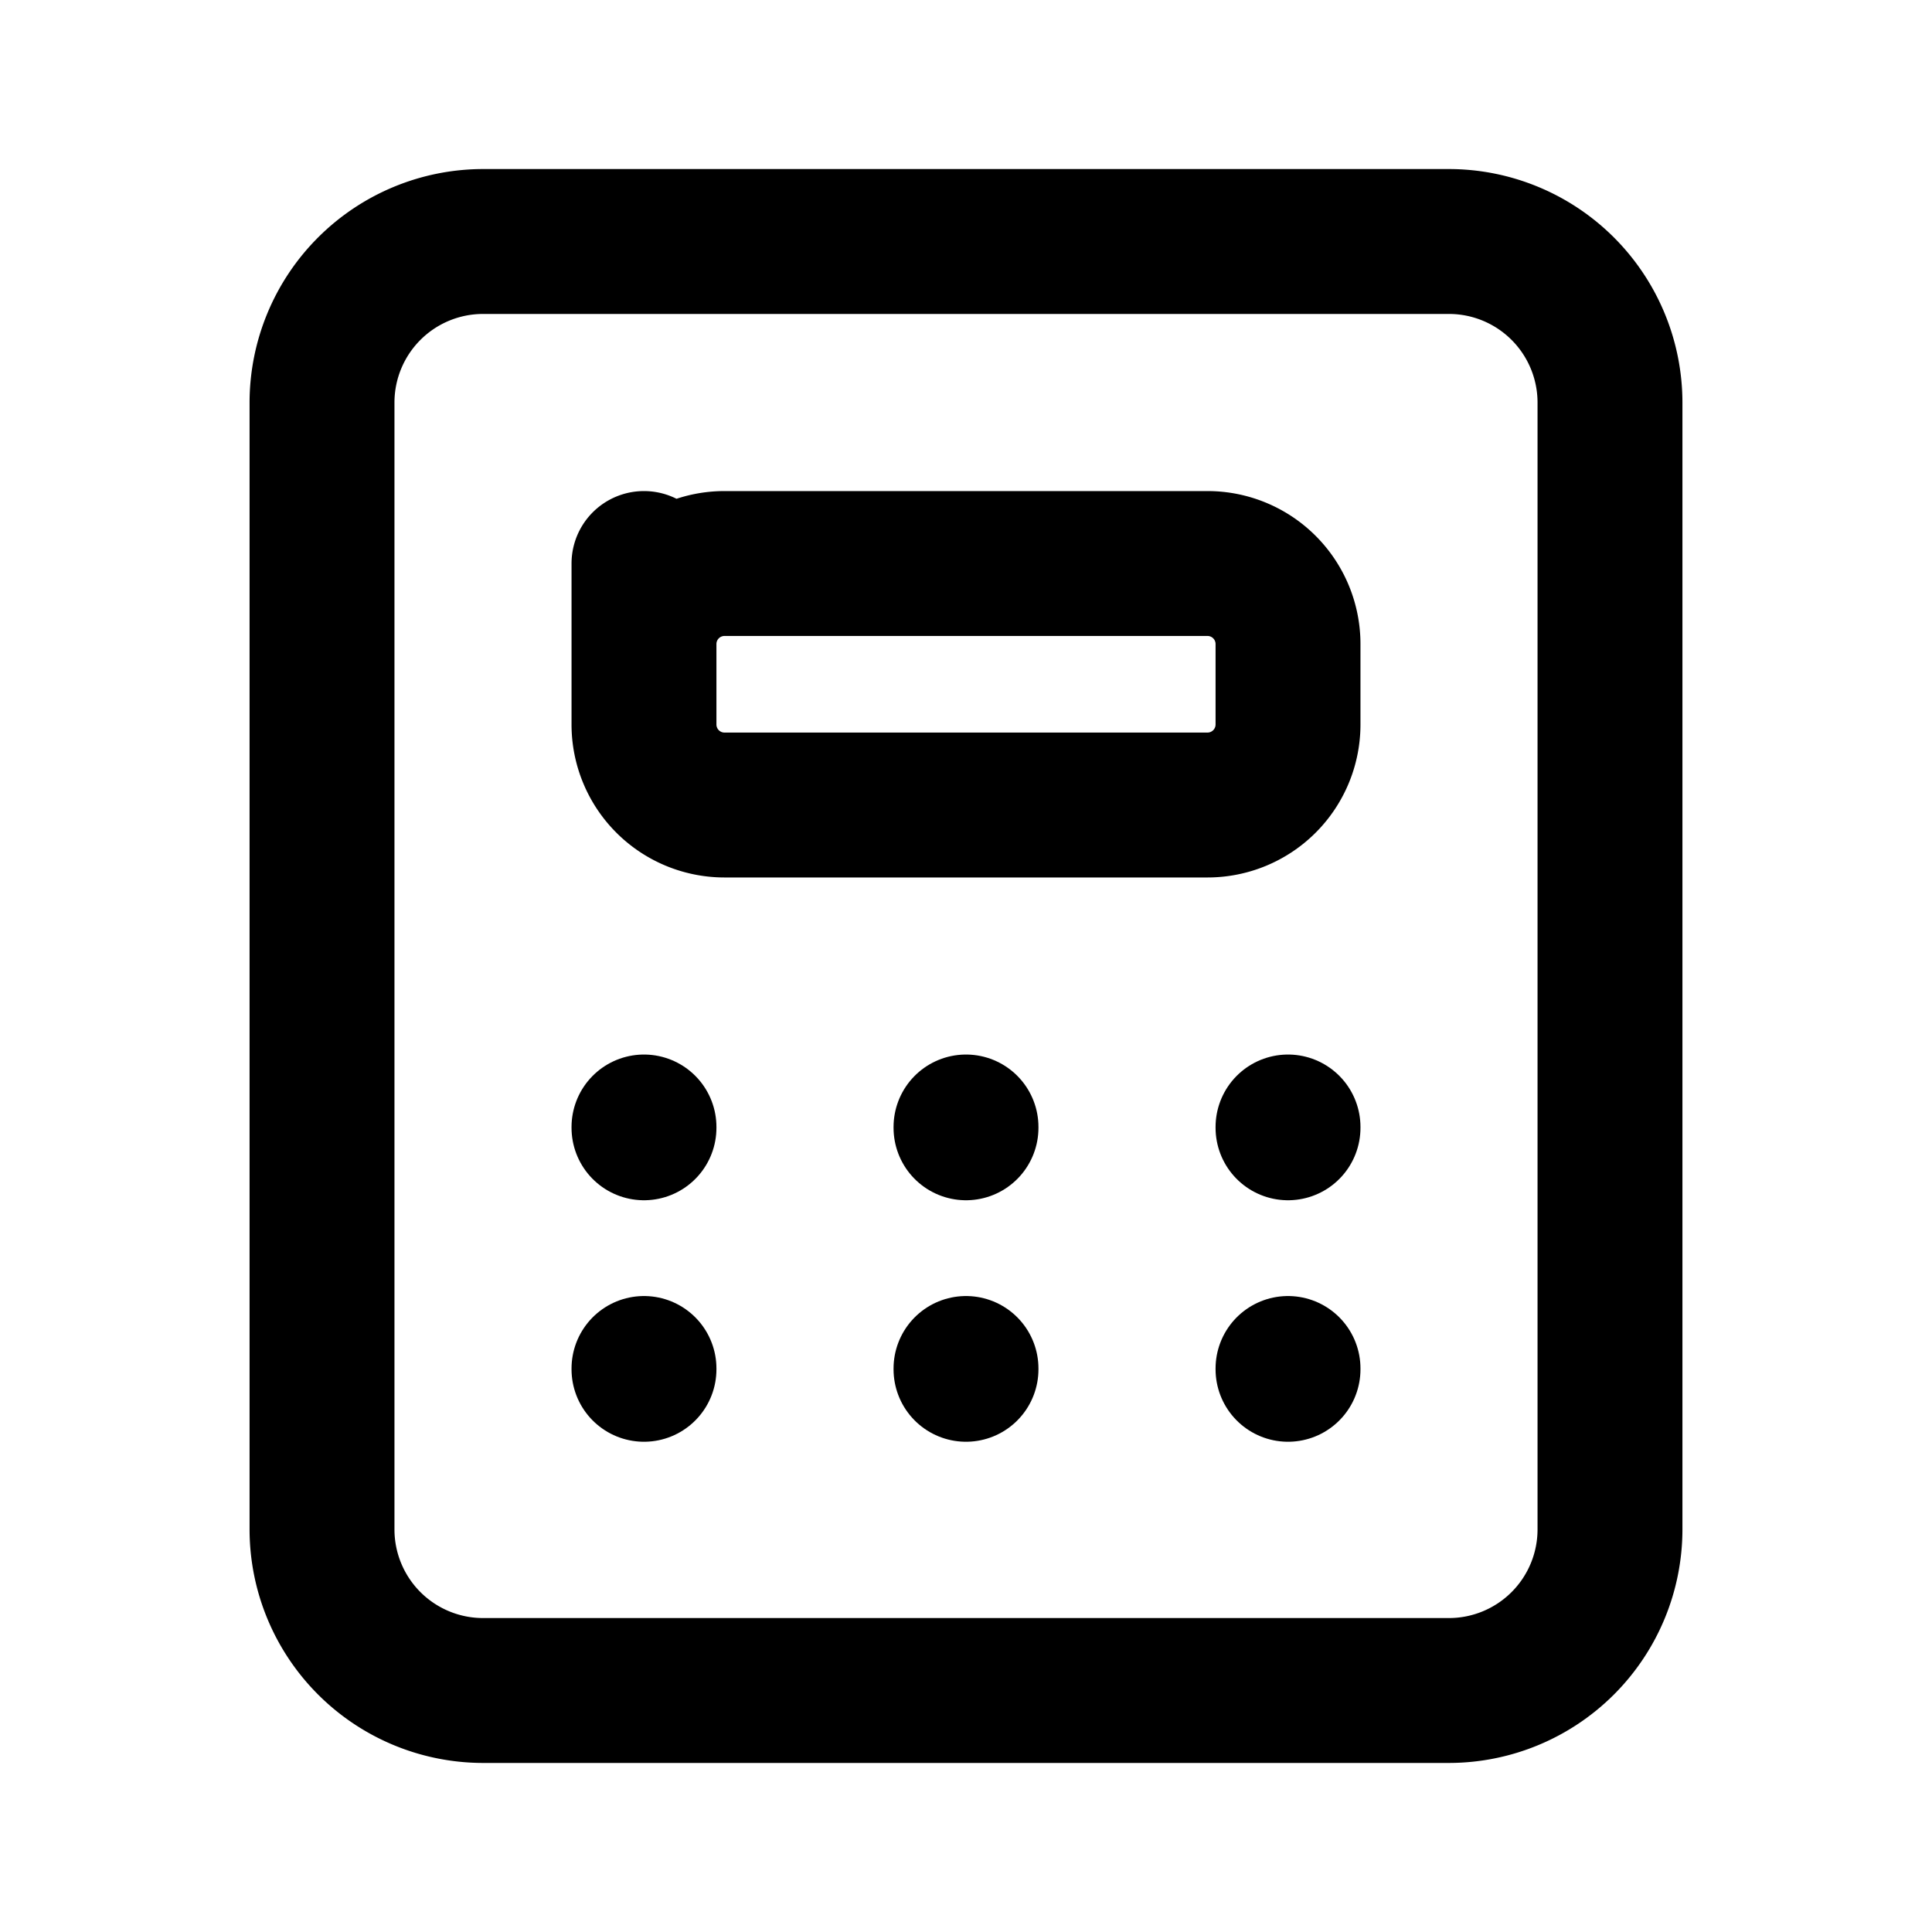
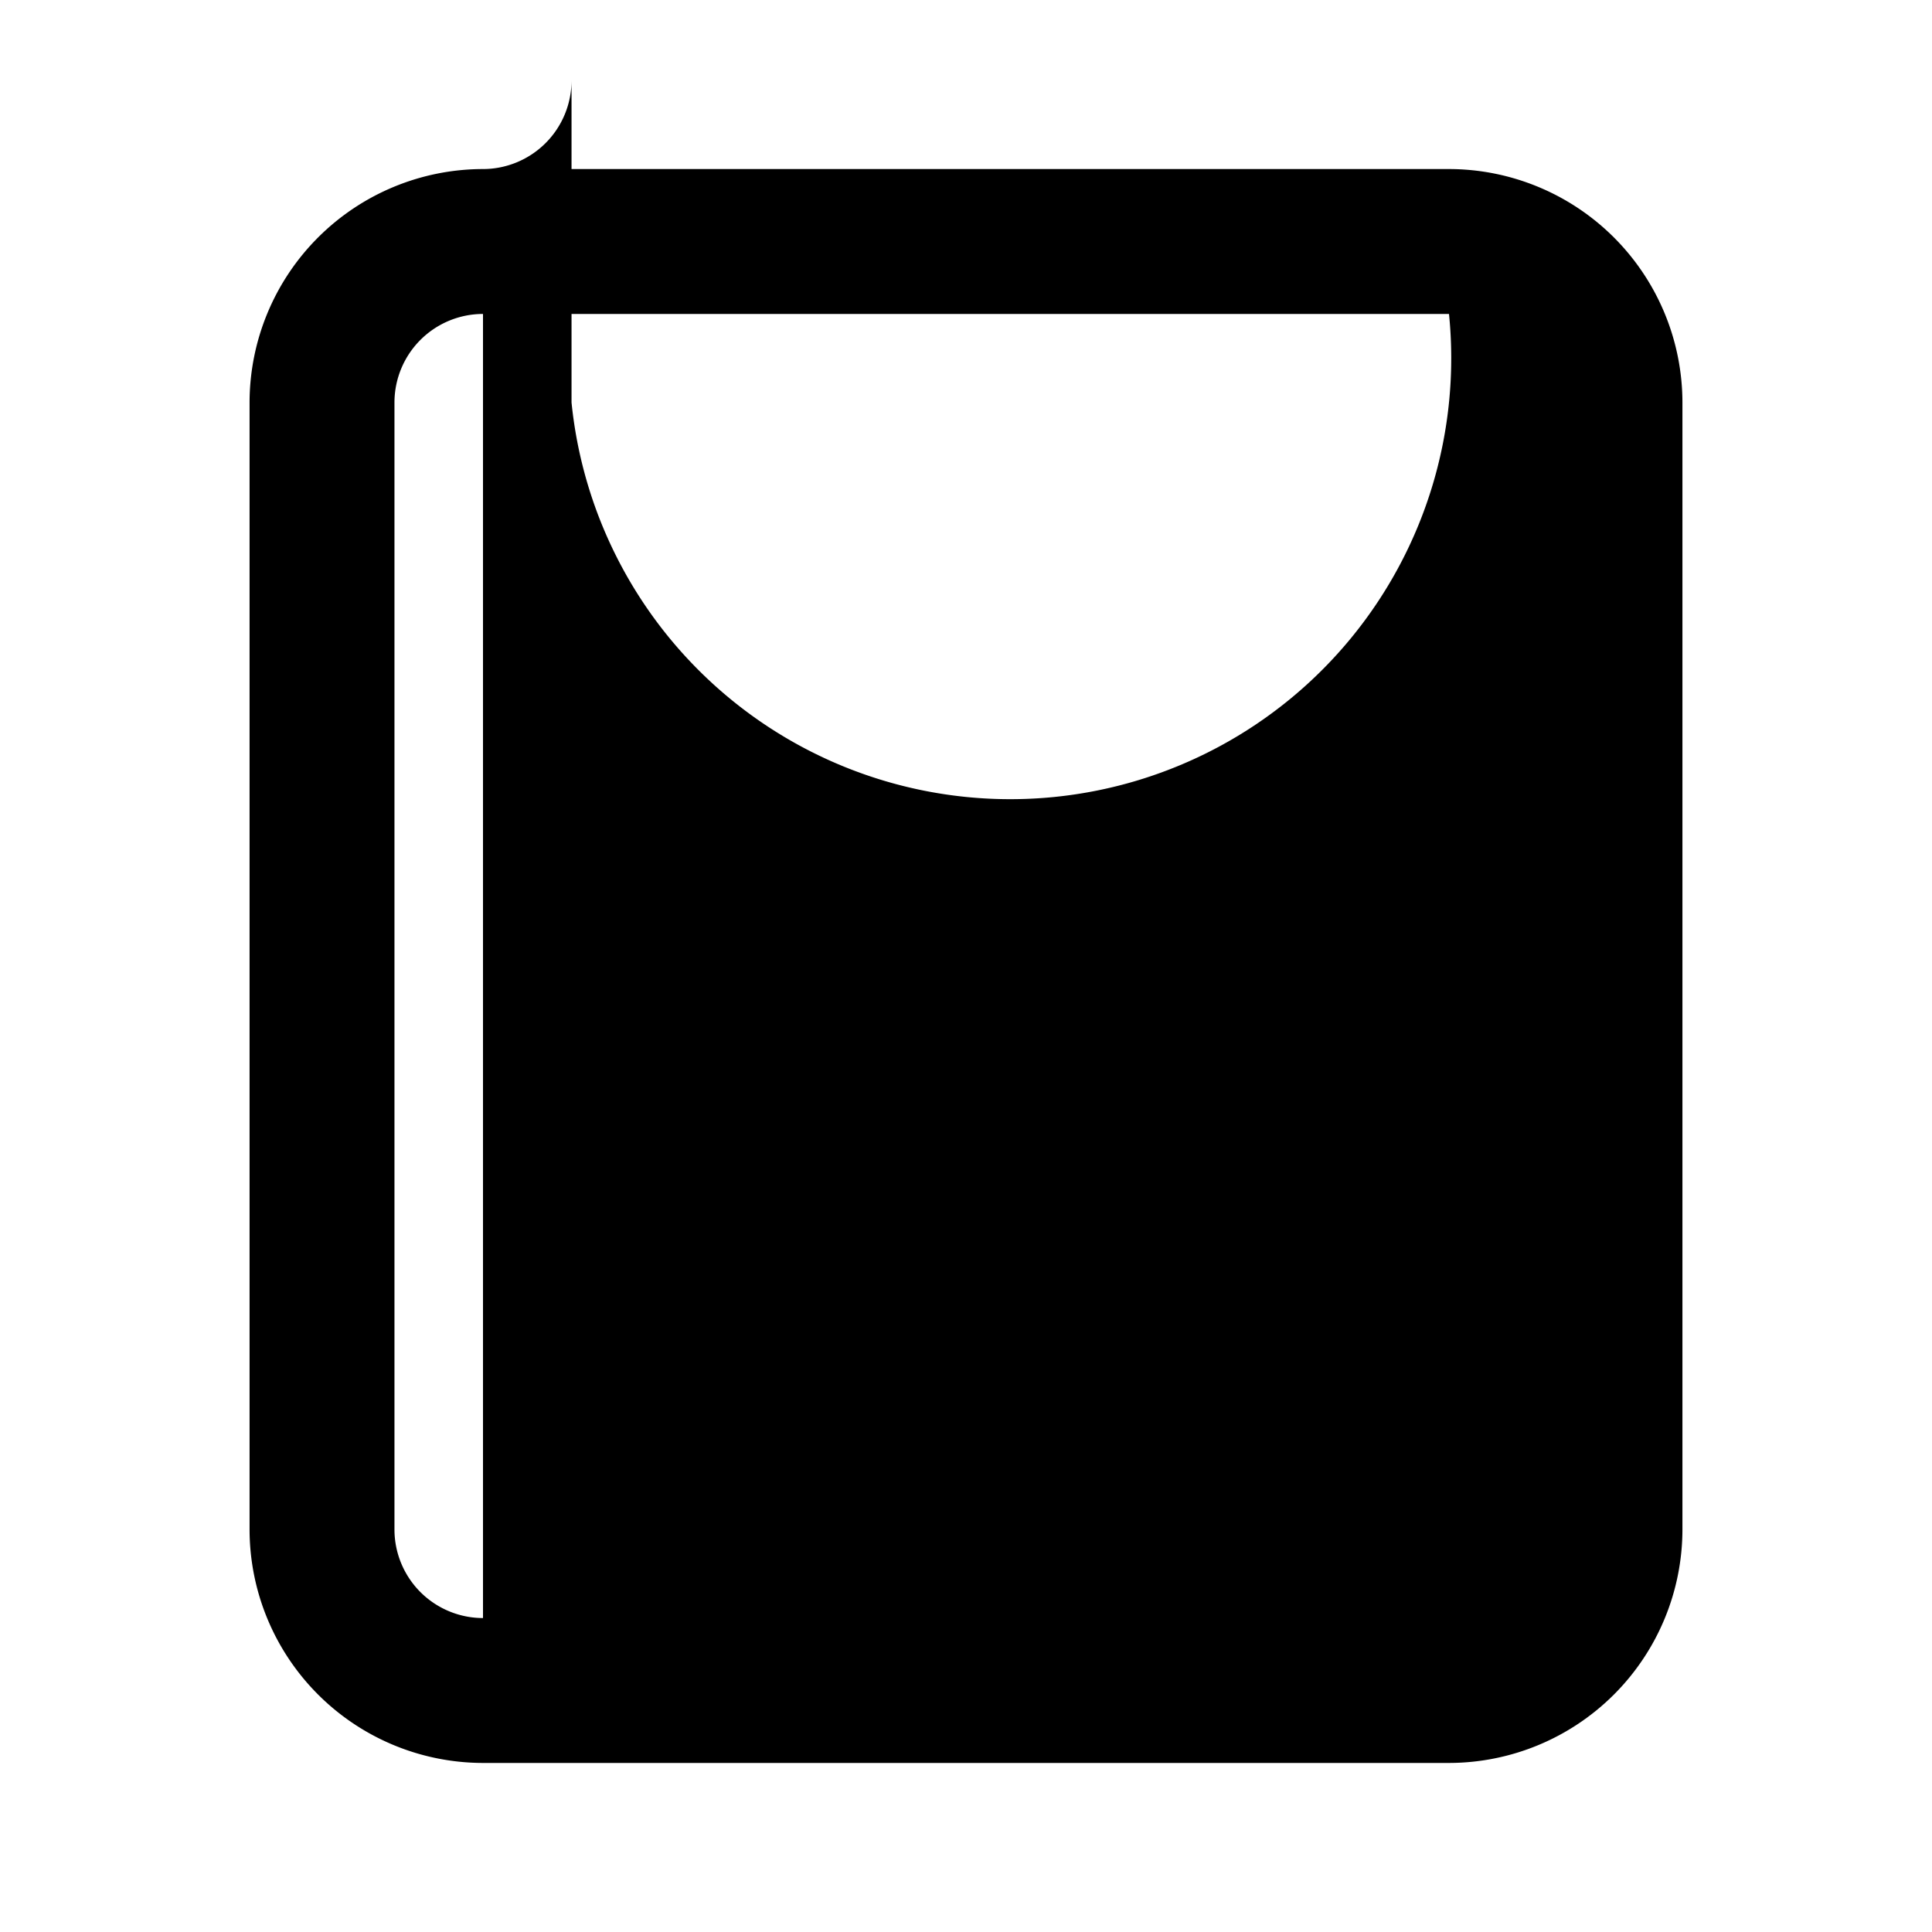
<svg xmlns="http://www.w3.org/2000/svg" id="calculator" width="40" height="40" viewBox="0 0 40 40">
  <path id="パス_4350" data-name="パス 4350" d="M0,0H40V40H0Z" fill="none" />
-   <path id="パス_4351" data-name="パス 4351" d="M7.333,1.5h20a4.839,4.839,0,0,1,4.833,4.833V29.667A4.839,4.839,0,0,1,27.333,34.5h-20A4.839,4.839,0,0,1,2.5,29.667V6.333A4.839,4.839,0,0,1,7.333,1.5Zm20,30a1.835,1.835,0,0,0,1.833-1.833V6.333A1.835,1.835,0,0,0,27.333,4.5h-20A1.835,1.835,0,0,0,5.5,6.333V29.667A1.835,1.835,0,0,0,7.333,31.5Z" transform="translate(2.667 2)" />
-   <path id="パス_4352" data-name="パス 4352" d="M8,7,8,8.667A1.667,1.667,0,0,1,9.667,7h10a1.667,1.667,0,0,1,1.667,1.667v1.667A1.667,1.667,0,0,1,19.667,12h-10A1.667,1.667,0,0,1,8,10.333Z" transform="translate(5.333 4.667)" fill="none" stroke="#000" stroke-linecap="round" stroke-linejoin="round" stroke-width="3" />
+   <path id="パス_4351" data-name="パス 4351" d="M7.333,1.5h20a4.839,4.839,0,0,1,4.833,4.833V29.667A4.839,4.839,0,0,1,27.333,34.5h-20A4.839,4.839,0,0,1,2.5,29.667V6.333A4.839,4.839,0,0,1,7.333,1.5Za1.835,1.835,0,0,0,1.833-1.833V6.333A1.835,1.835,0,0,0,27.333,4.5h-20A1.835,1.835,0,0,0,5.5,6.333V29.667A1.835,1.835,0,0,0,7.333,31.5Z" transform="translate(2.667 2)" />
  <path id="パス_4353" data-name="パス 4353" d="M8,14v.017" transform="translate(5.333 9.333)" fill="none" stroke="#000" stroke-linecap="round" stroke-linejoin="round" stroke-width="3" />
  <path id="パス_4354" data-name="パス 4354" d="M12,14v.017" transform="translate(8 9.333)" fill="none" stroke="#000" stroke-linecap="round" stroke-linejoin="round" stroke-width="3" />
  <path id="パス_4355" data-name="パス 4355" d="M16,14v.017" transform="translate(10.667 9.333)" fill="none" stroke="#000" stroke-linecap="round" stroke-linejoin="round" stroke-width="3" />
  <path id="パス_4356" data-name="パス 4356" d="M8,17v.017" transform="translate(5.333 11.333)" fill="none" stroke="#000" stroke-linecap="round" stroke-linejoin="round" stroke-width="3" />
-   <path id="パス_4357" data-name="パス 4357" d="M12,17v.017" transform="translate(8 11.333)" fill="none" stroke="#000" stroke-linecap="round" stroke-linejoin="round" stroke-width="3" />
  <path id="パス_4358" data-name="パス 4358" d="M16,17v.017" transform="translate(10.667 11.333)" fill="none" stroke="#000" stroke-linecap="round" stroke-linejoin="round" stroke-width="3" />
</svg>